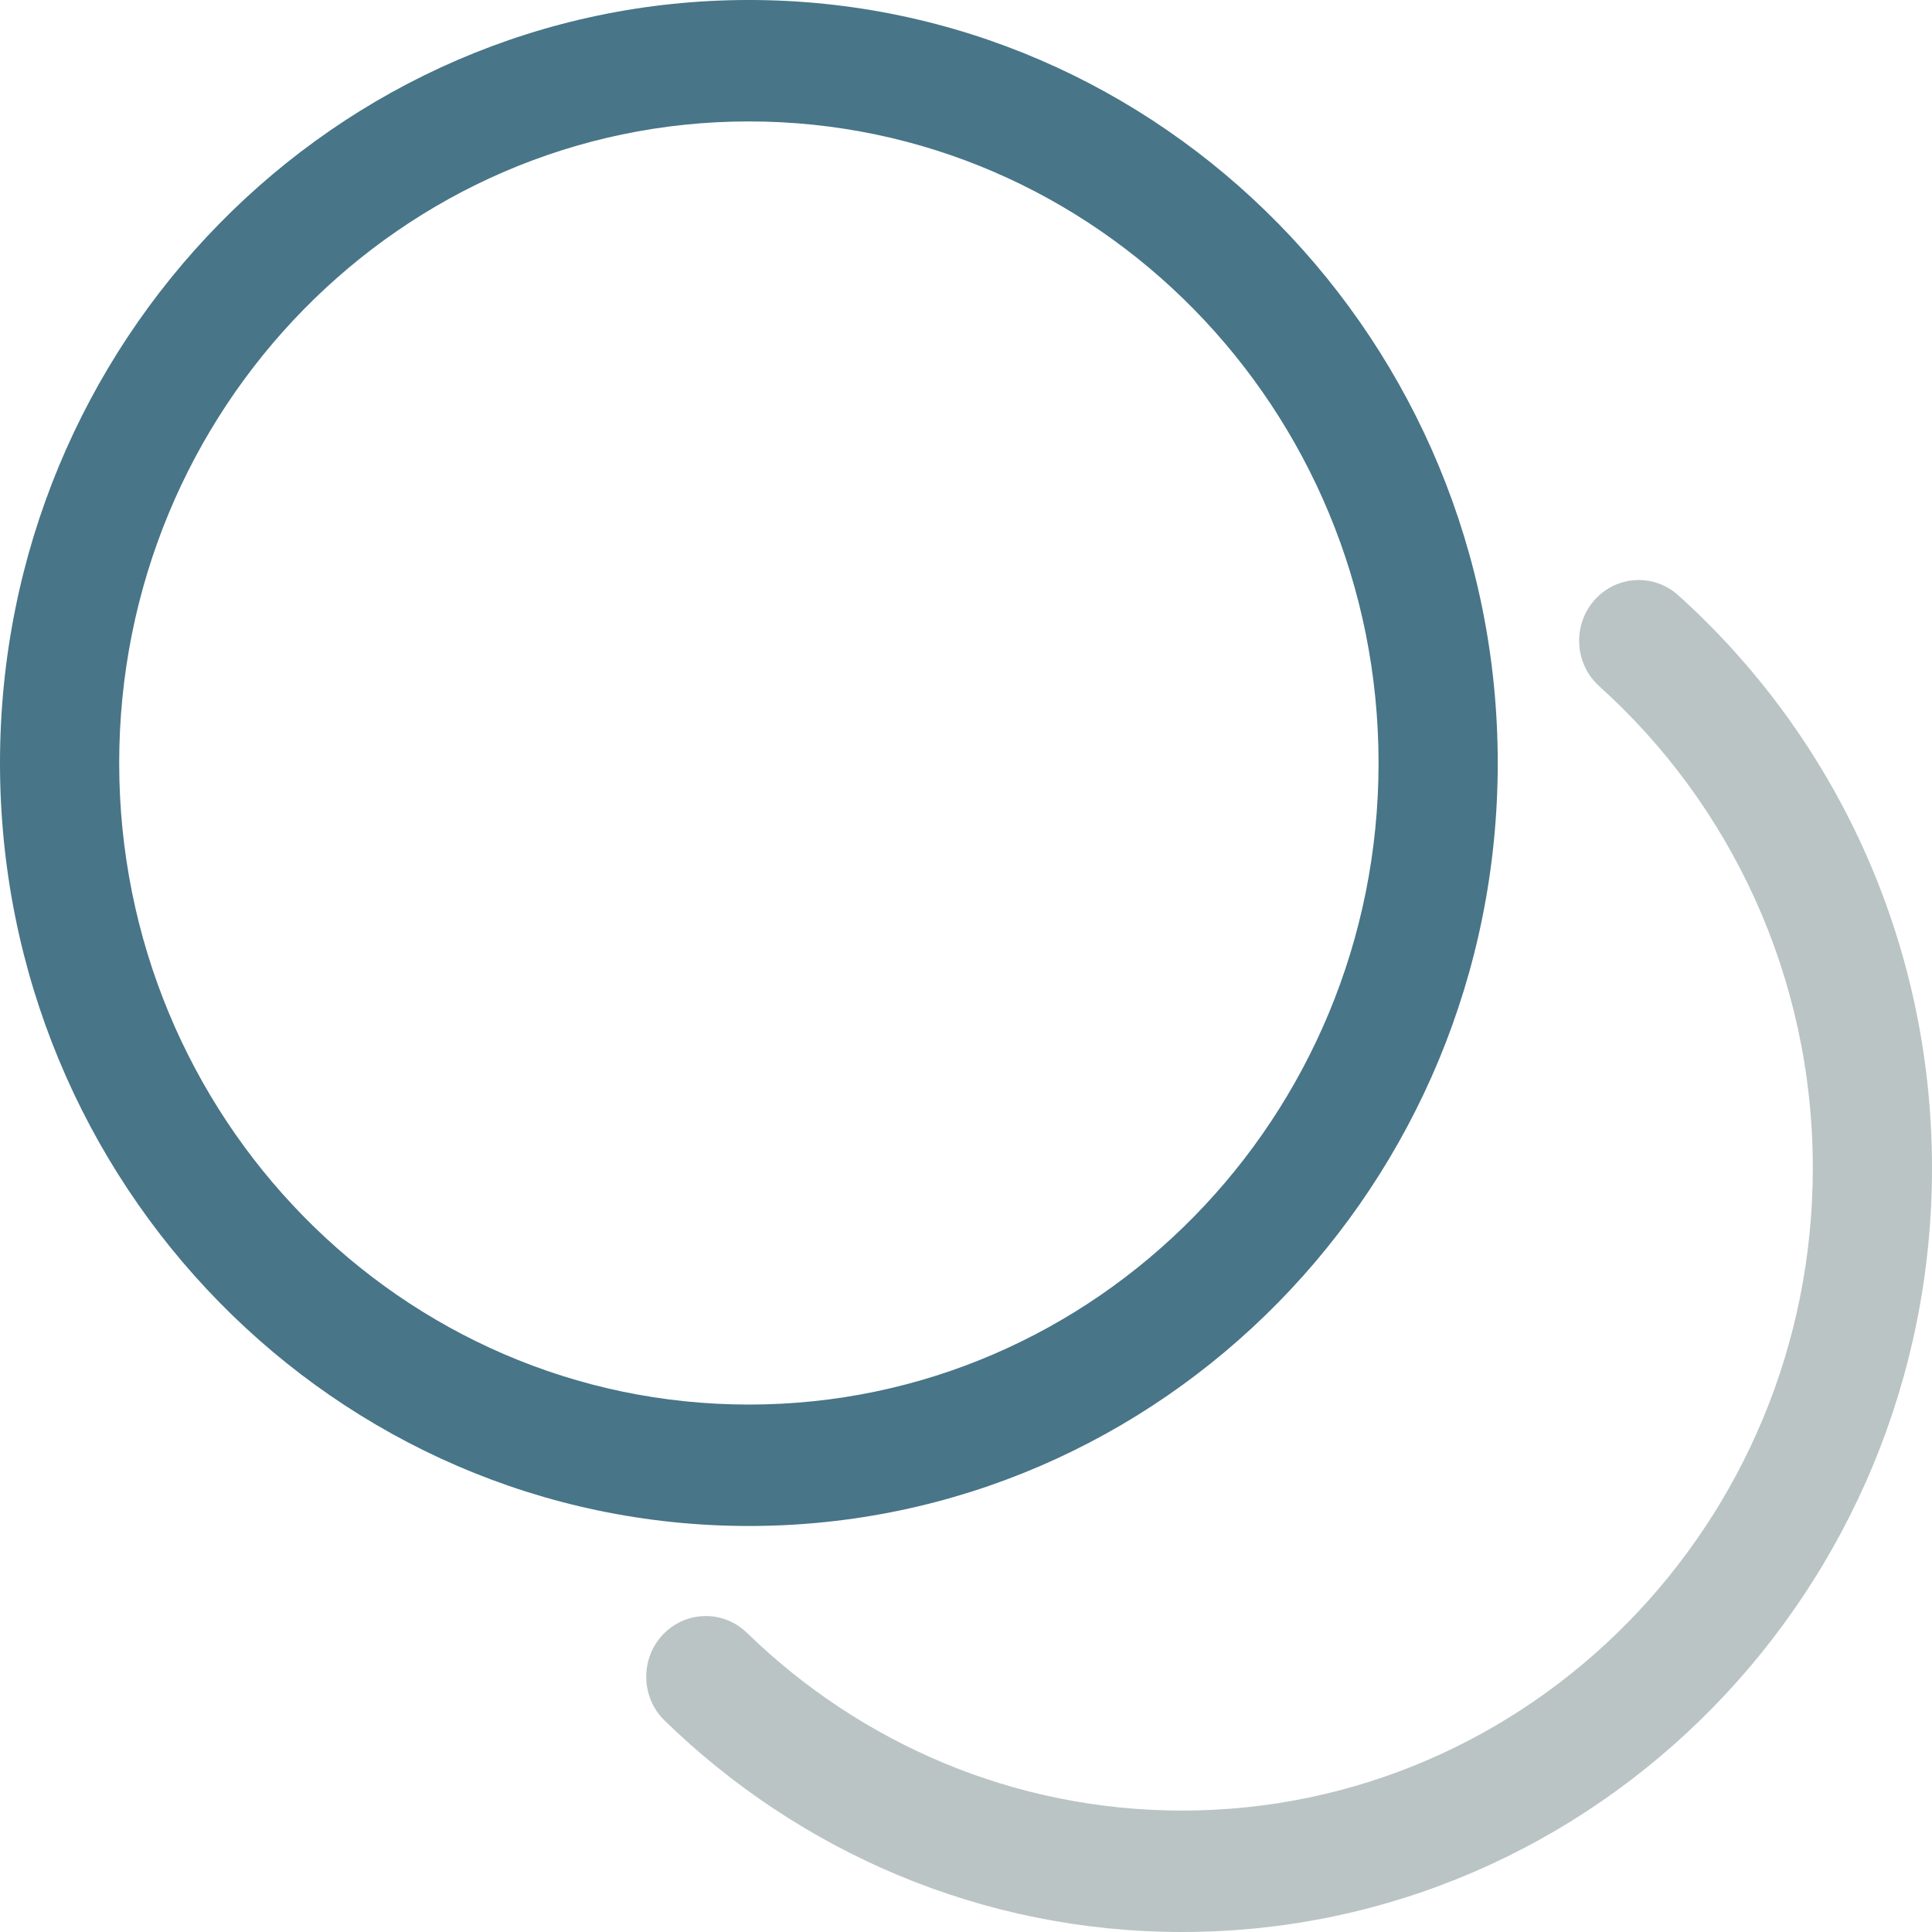
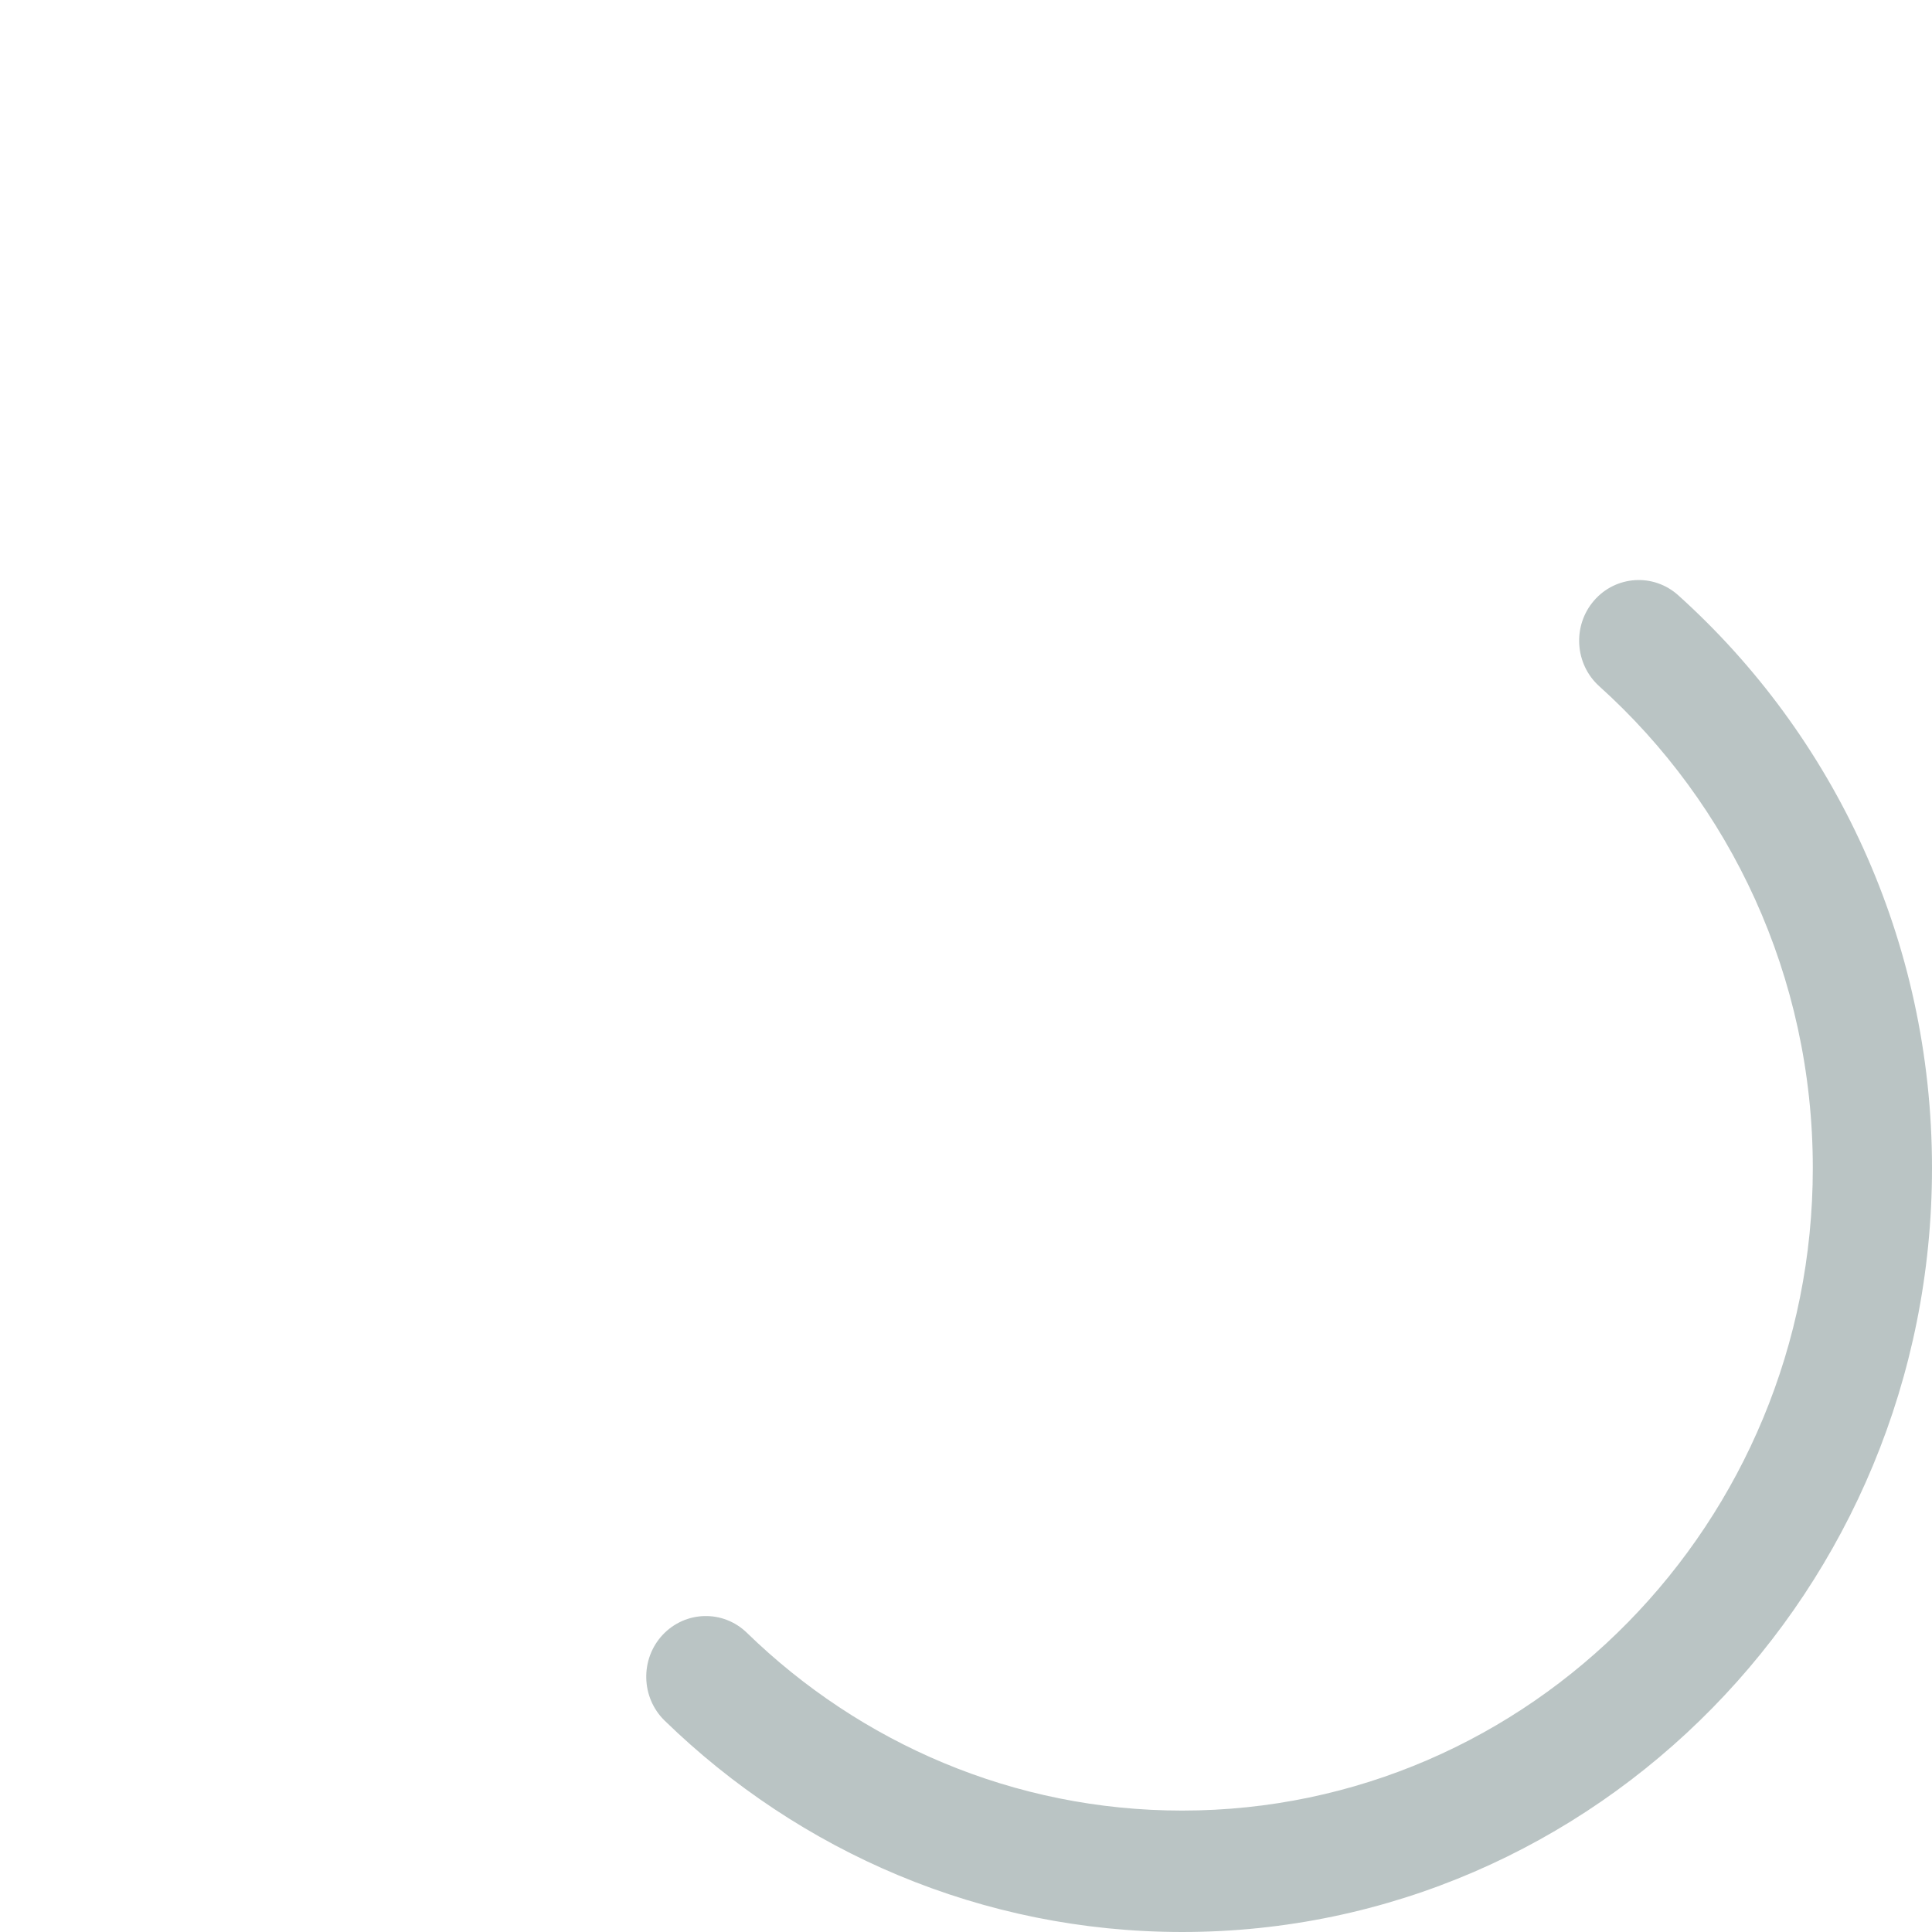
<svg xmlns="http://www.w3.org/2000/svg" width="26" height="26" viewBox="0 0 26 26" fill="none">
-   <path fill-rule="evenodd" clip-rule="evenodd" d="M10.078 20.536C15.64 20.536 20.156 15.935 20.156 10.268C20.156 4.601 15.64 -6.7152e-05 10.078 -6.76383e-05C4.516 -6.81245e-05 -6.23628e-06 4.601 -6.73173e-06 10.268C-7.22716e-06 15.935 4.516 20.536 10.078 20.536ZM10.078 18.902C5.401 18.902 1.604 15.033 1.604 10.268C1.604 5.503 5.401 1.634 10.078 1.634C14.755 1.634 18.552 5.503 18.552 10.268C18.552 15.033 14.755 18.902 10.078 18.902Z" fill="#487588" />
  <path fill-rule="evenodd" clip-rule="evenodd" d="M21.522 9.235C23.284 10.821 24.396 13.138 24.396 15.719C24.396 20.491 20.593 24.366 15.909 24.366C13.639 24.366 11.576 23.456 10.052 21.974C9.732 21.662 9.224 21.675 8.918 22.001C8.613 22.327 8.625 22.845 8.945 23.156C10.757 24.918 13.21 26 15.909 26C21.479 26 26 21.393 26 15.719C26 12.651 24.679 9.895 22.584 8.01C22.252 7.712 21.745 7.744 21.452 8.082C21.159 8.42 21.191 8.937 21.522 9.235Z" fill="#BAC4C4" />
</svg>